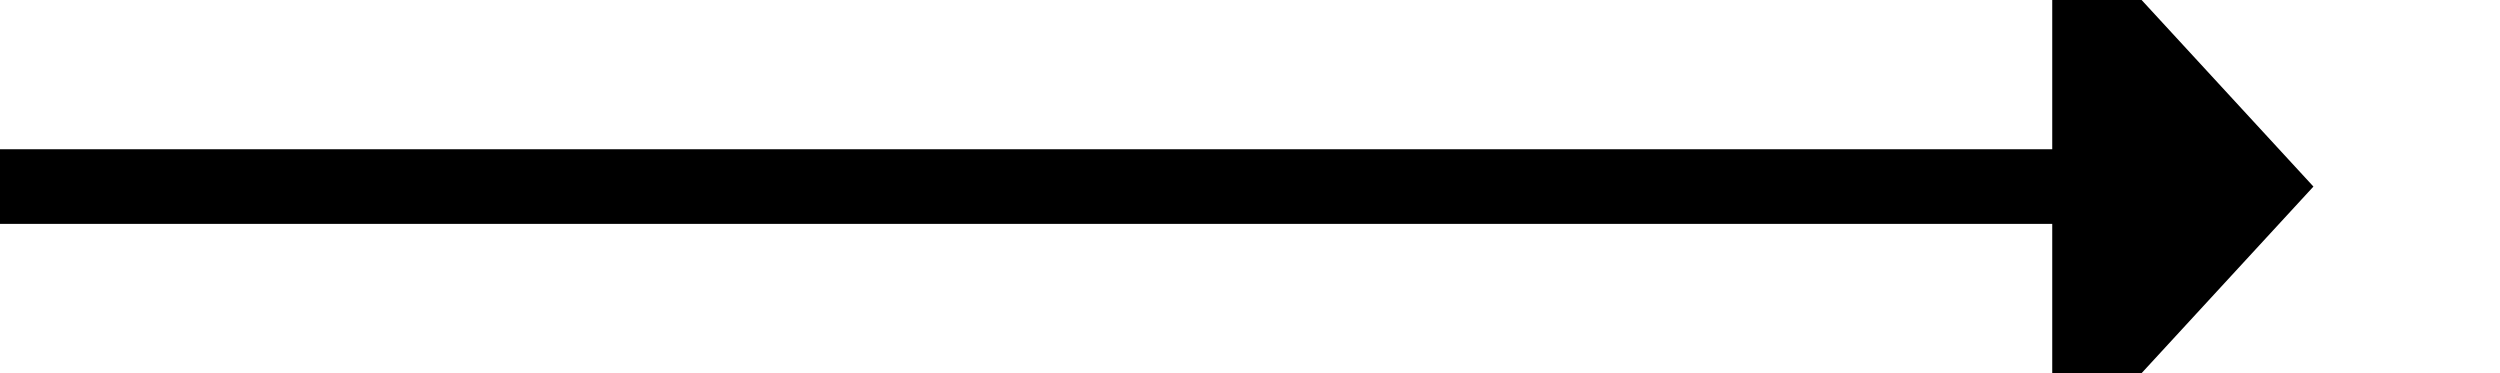
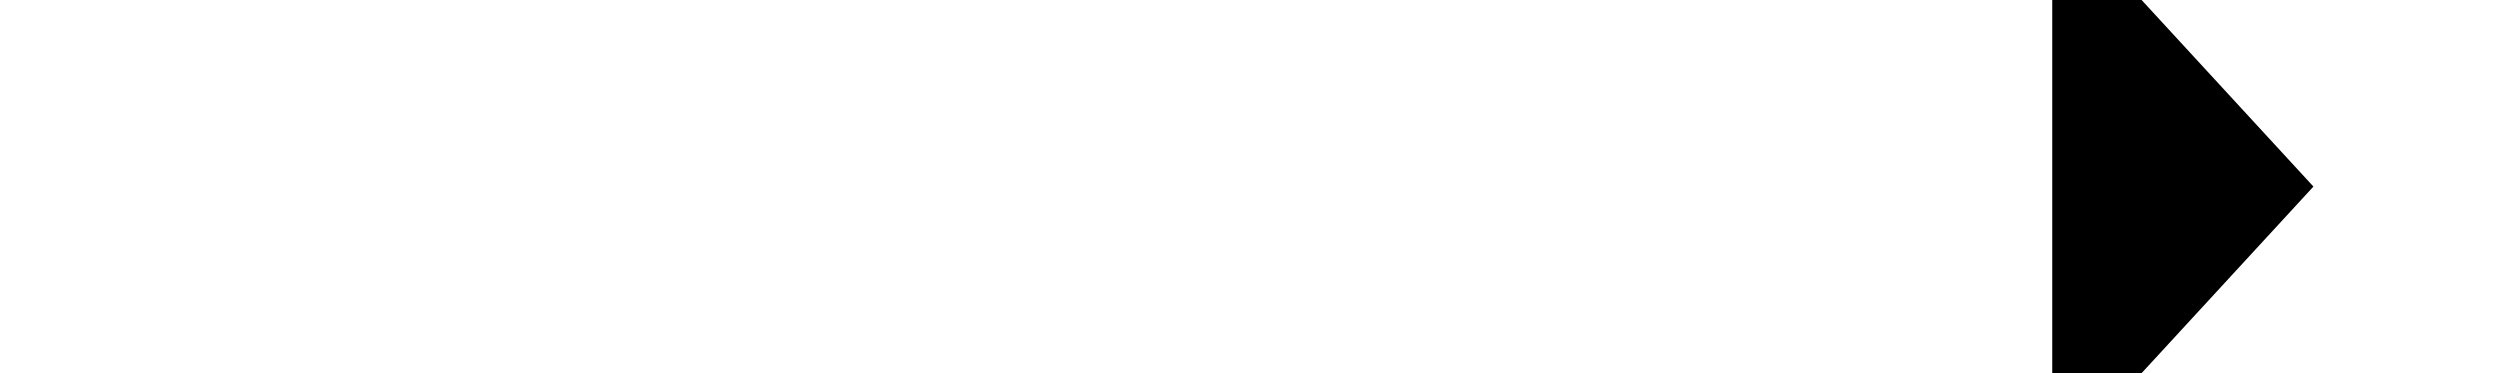
<svg xmlns="http://www.w3.org/2000/svg" version="1.1" width="67px" height="10px" preserveAspectRatio="xMinYMid meet" viewBox="2557 1863  67 8">
-   <path d="M 2557 1867  L 2613 1867  " stroke-width="2" stroke="#000000" fill="none" />
  <path d="M 2612 1874.6  L 2619 1867  L 2612 1859.4  L 2612 1874.6  Z " fill-rule="nonzero" fill="#000000" stroke="none" />
</svg>